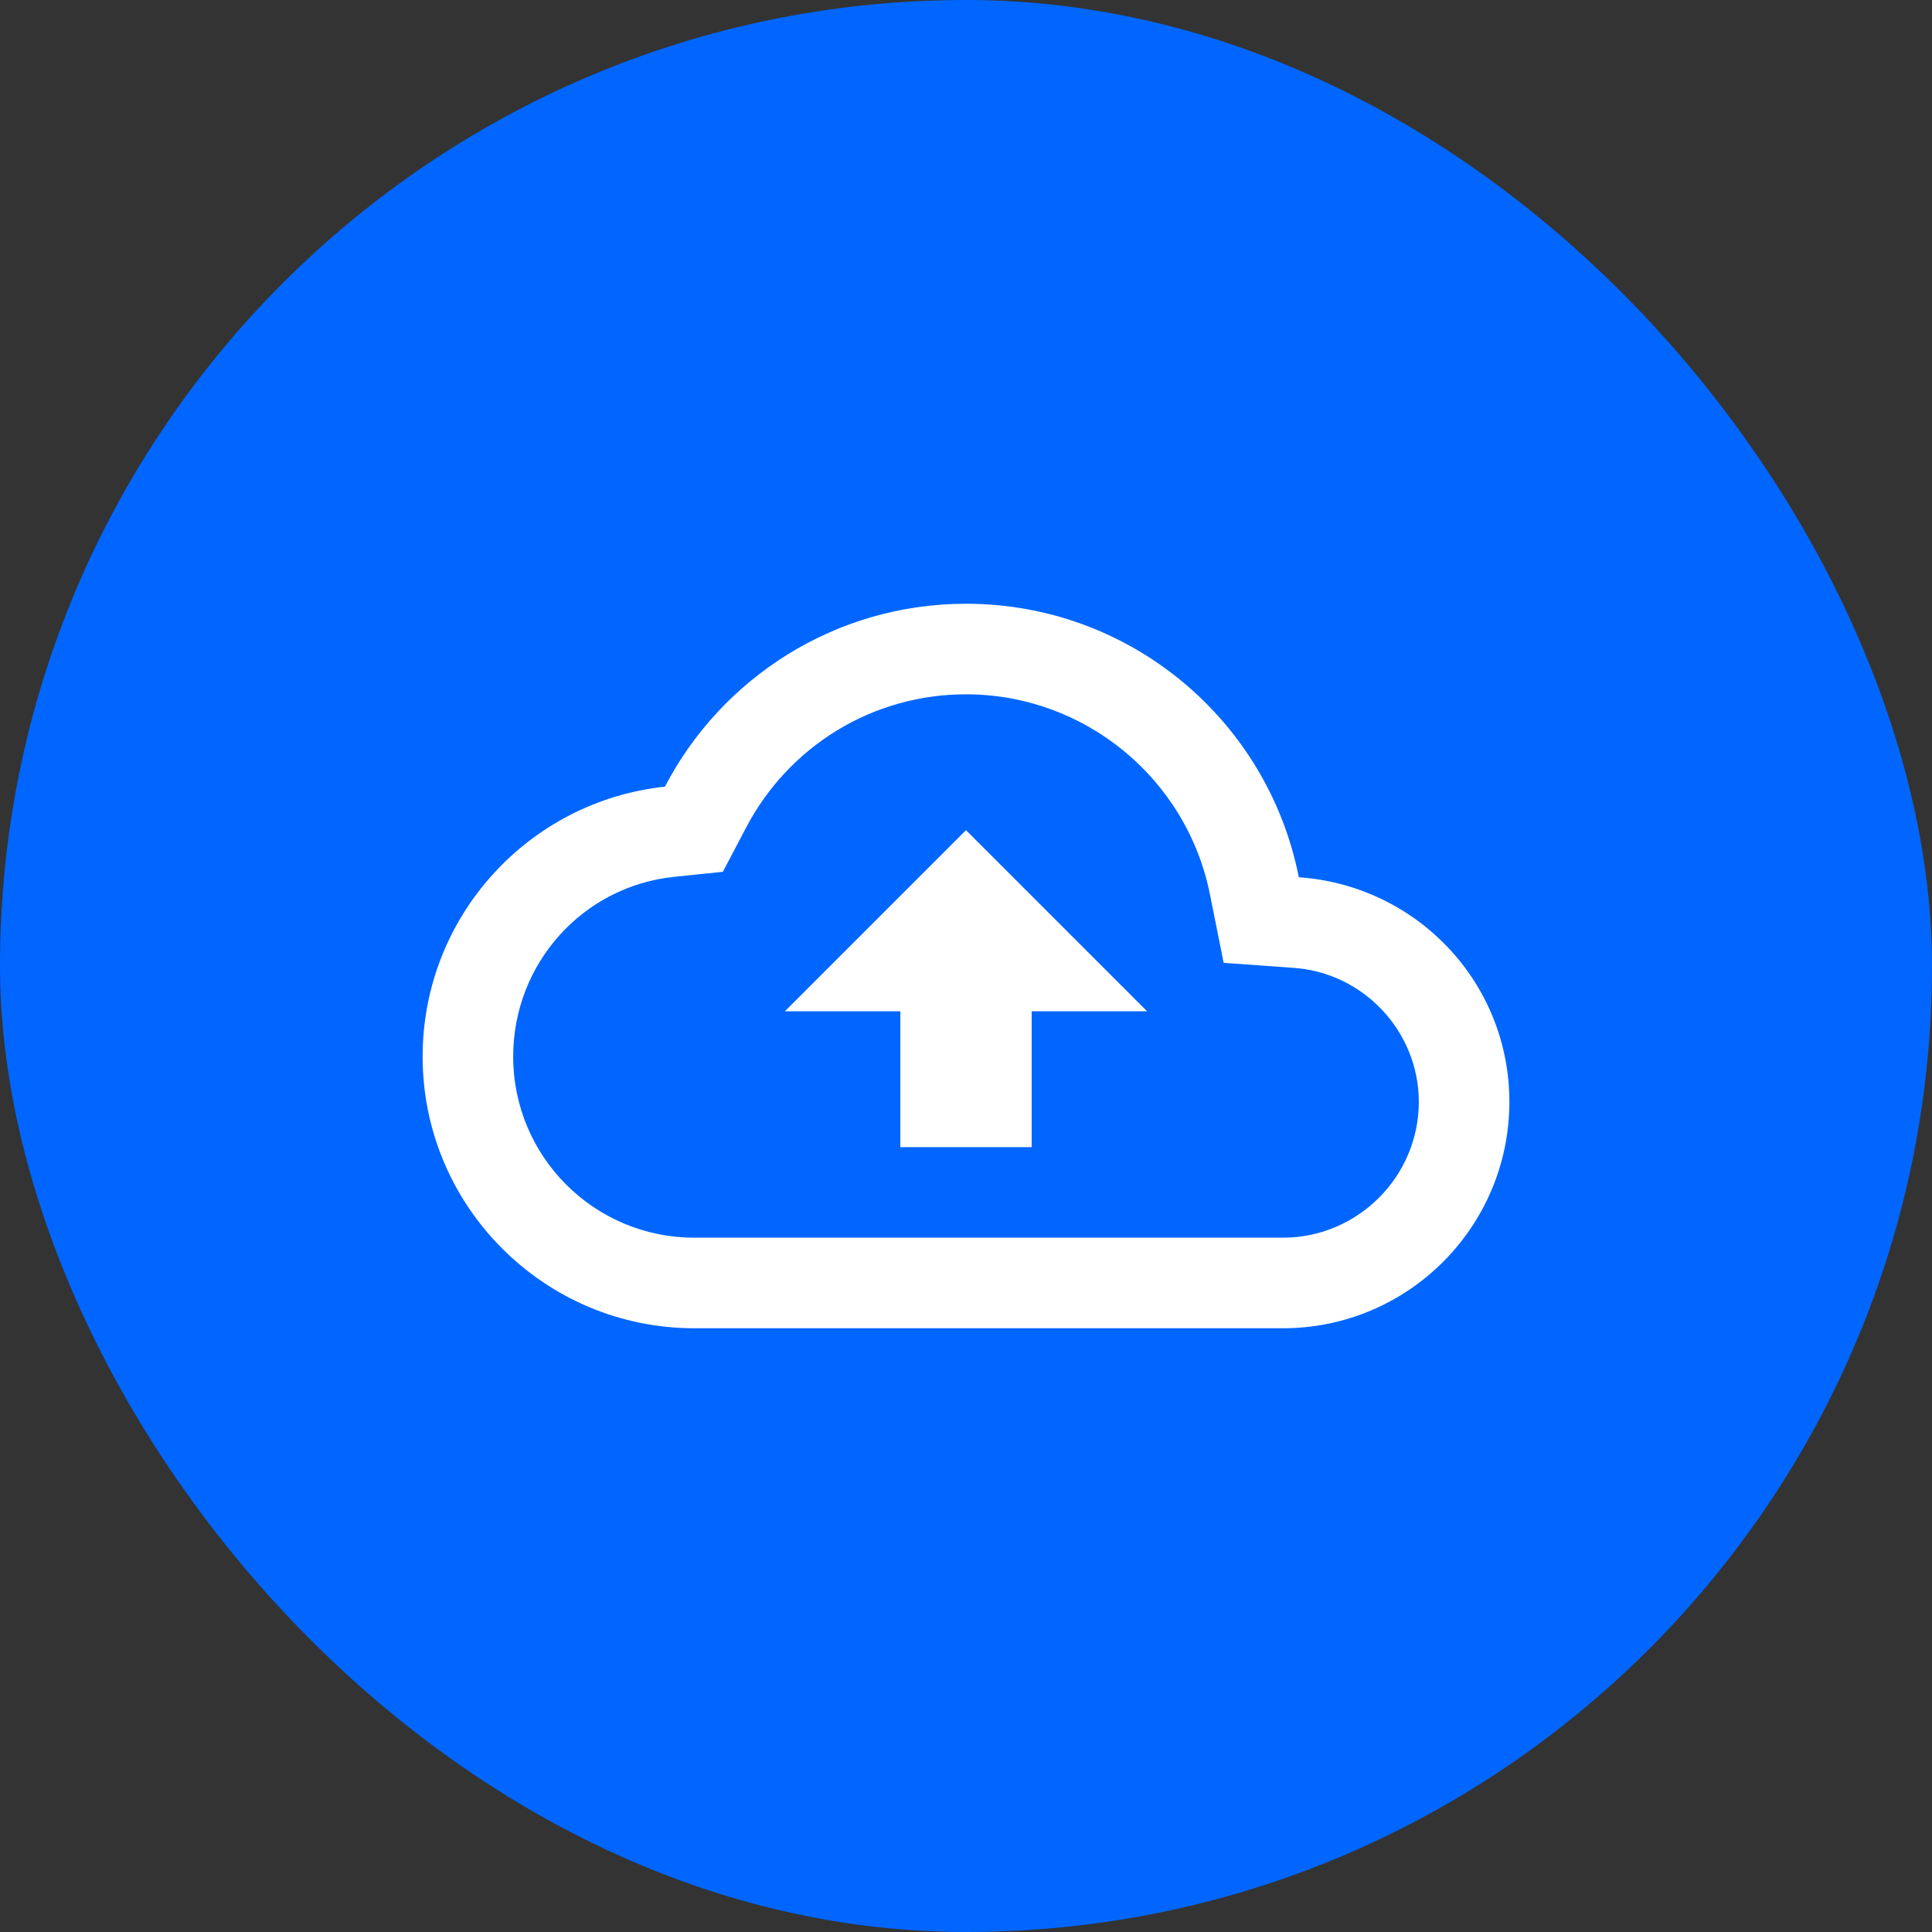
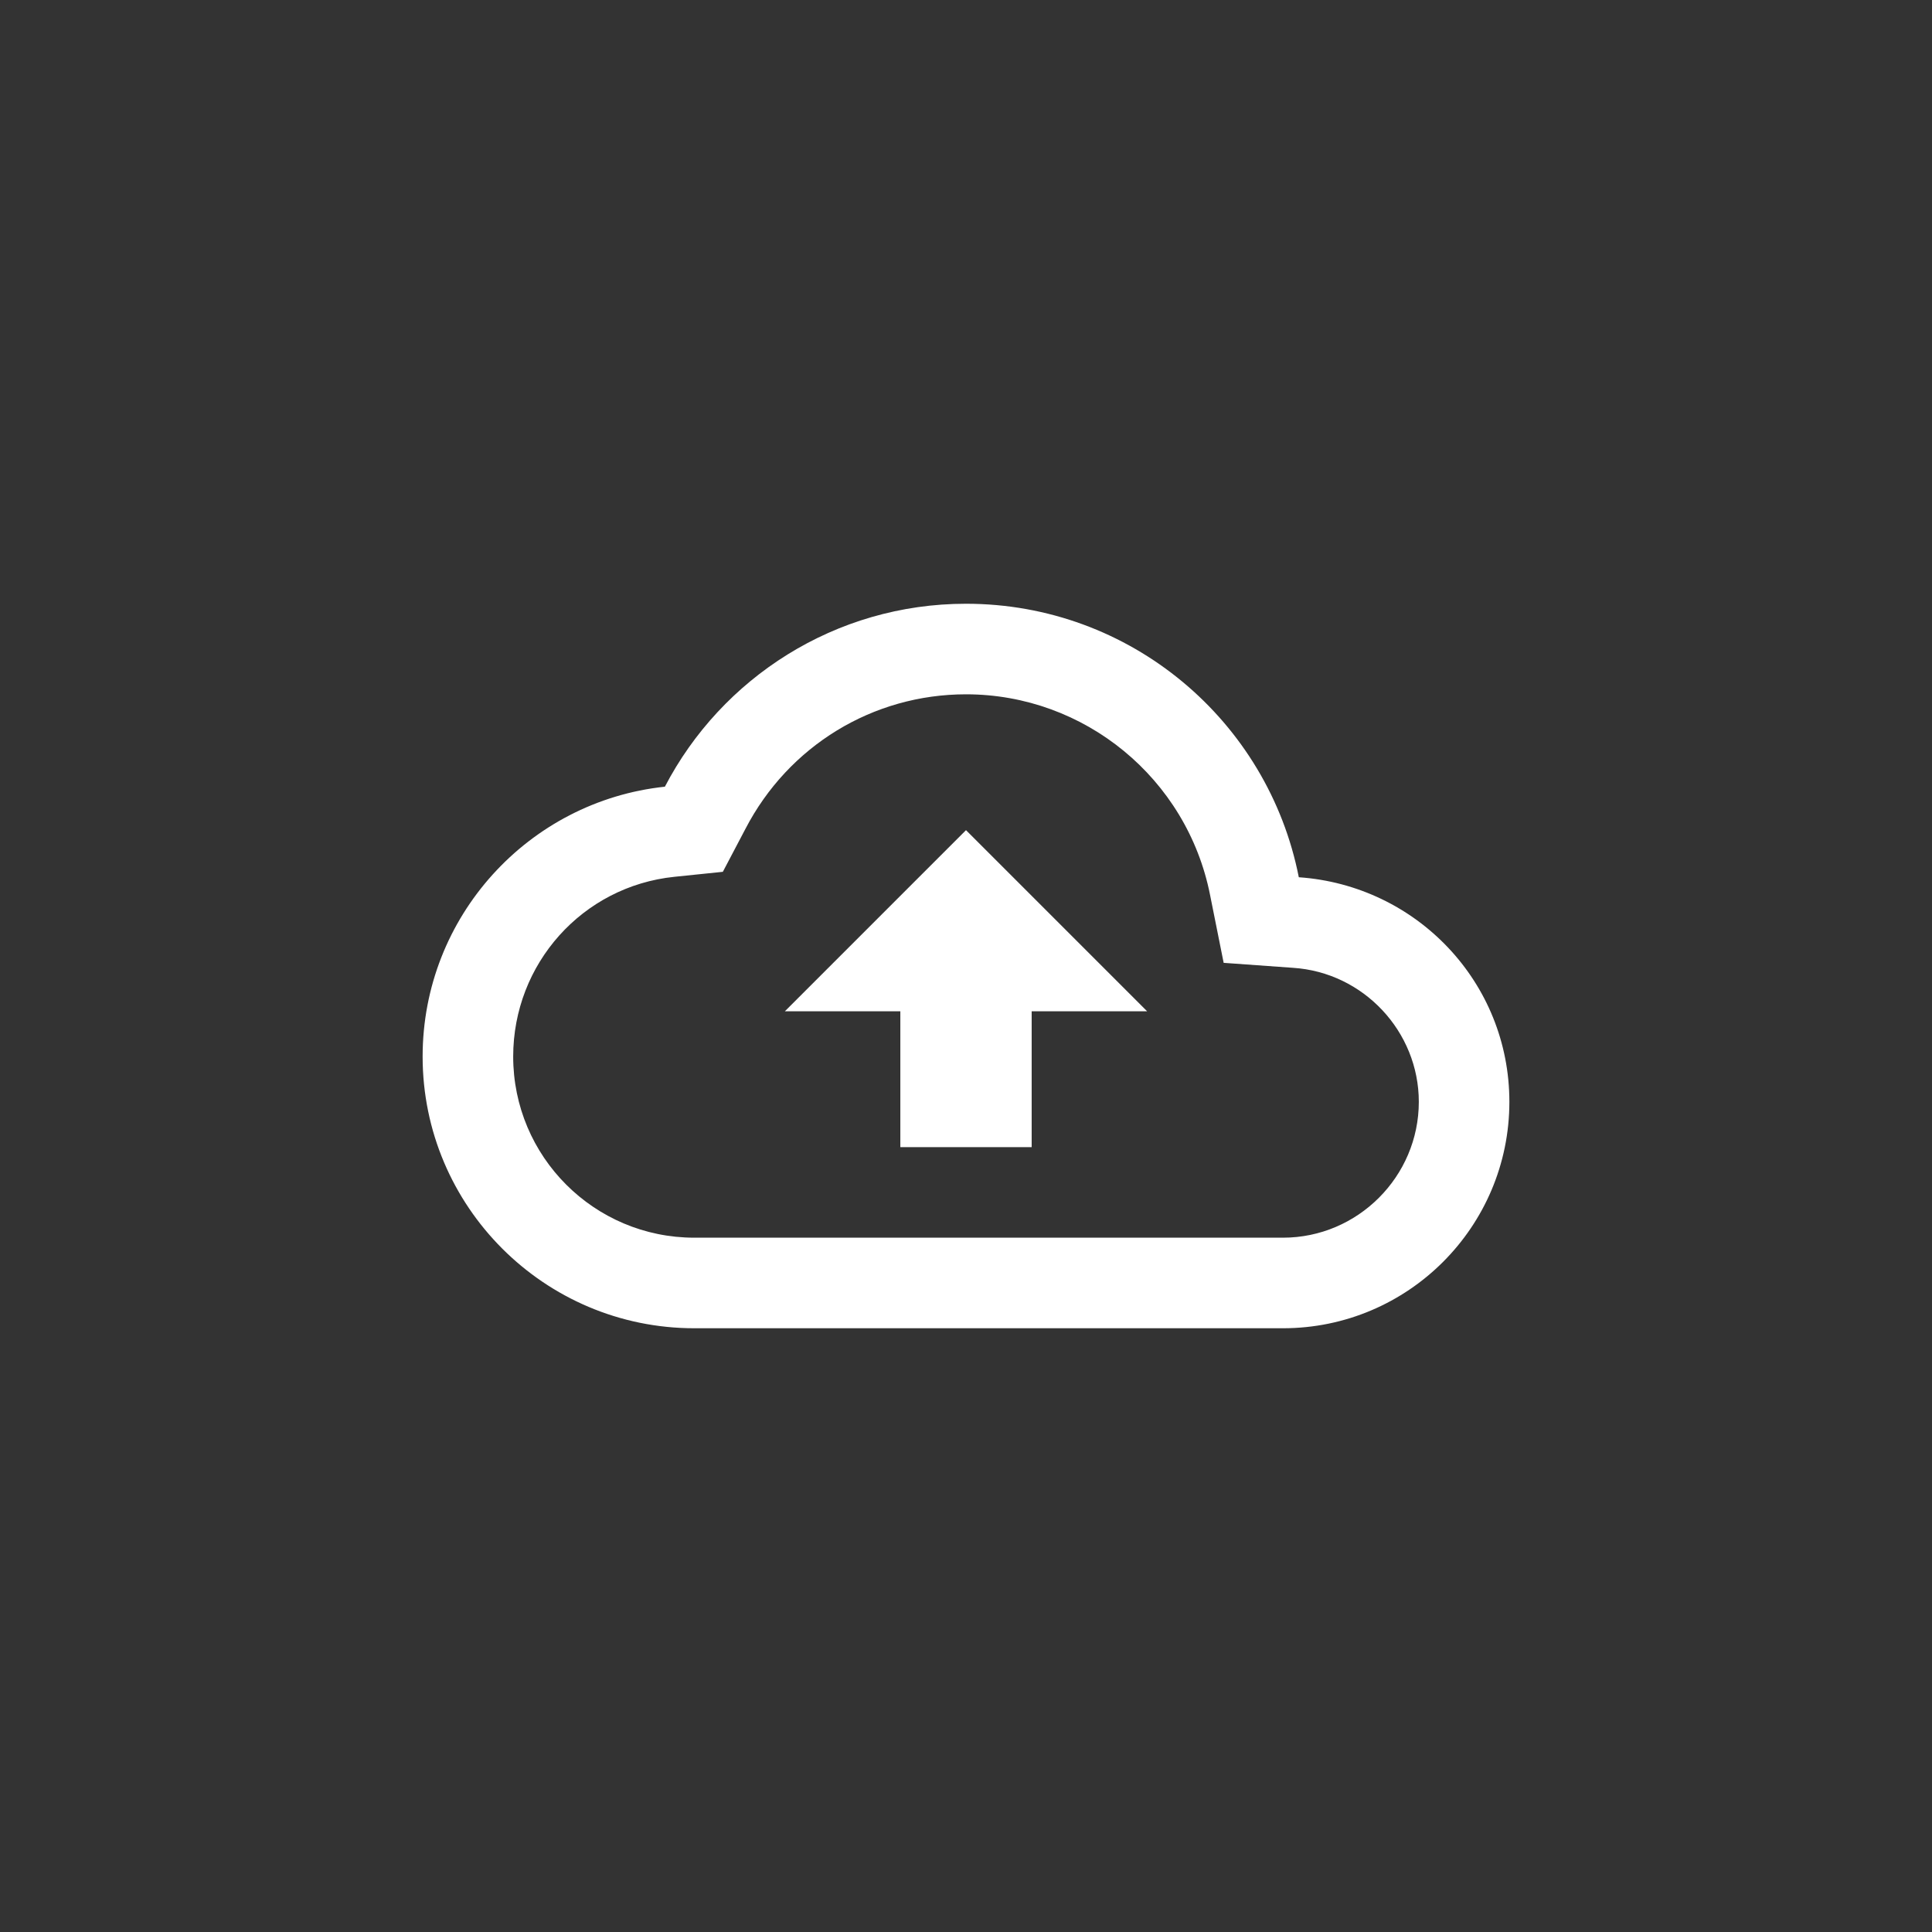
<svg xmlns="http://www.w3.org/2000/svg" width="96" height="96" viewBox="0 0 96 96" fill="none">
  <rect x="0" y="0" width="96" height="96" fill="#333333" stroke="none" />
-   <rect width="96" height="96" rx="48" fill="#0066FF" />
  <path d="M64.537 43.59C63.008 35.828 56.19 30 48 30C41.498 30 35.85 33.69 33.038 39.09C26.265 39.81 21 45.547 21 52.5C21 59.947 27.052 66 34.5 66H63.75C69.96 66 75 60.96 75 54.75C75 48.81 70.388 43.995 64.537 43.59ZM63.75 61.5H34.5C29.527 61.5 25.5 57.472 25.5 52.5C25.5 47.888 28.942 44.04 33.51 43.568L35.917 43.32L37.042 41.182C39.18 37.065 43.365 34.5 48 34.5C53.895 34.5 58.98 38.685 60.127 44.468L60.803 47.843L64.245 48.09C67.755 48.315 70.5 51.263 70.5 54.75C70.5 58.462 67.463 61.5 63.75 61.5ZM39 50.25H44.737V57H51.263V50.25H57L48 41.25L39 50.25Z" fill="white" />
</svg>